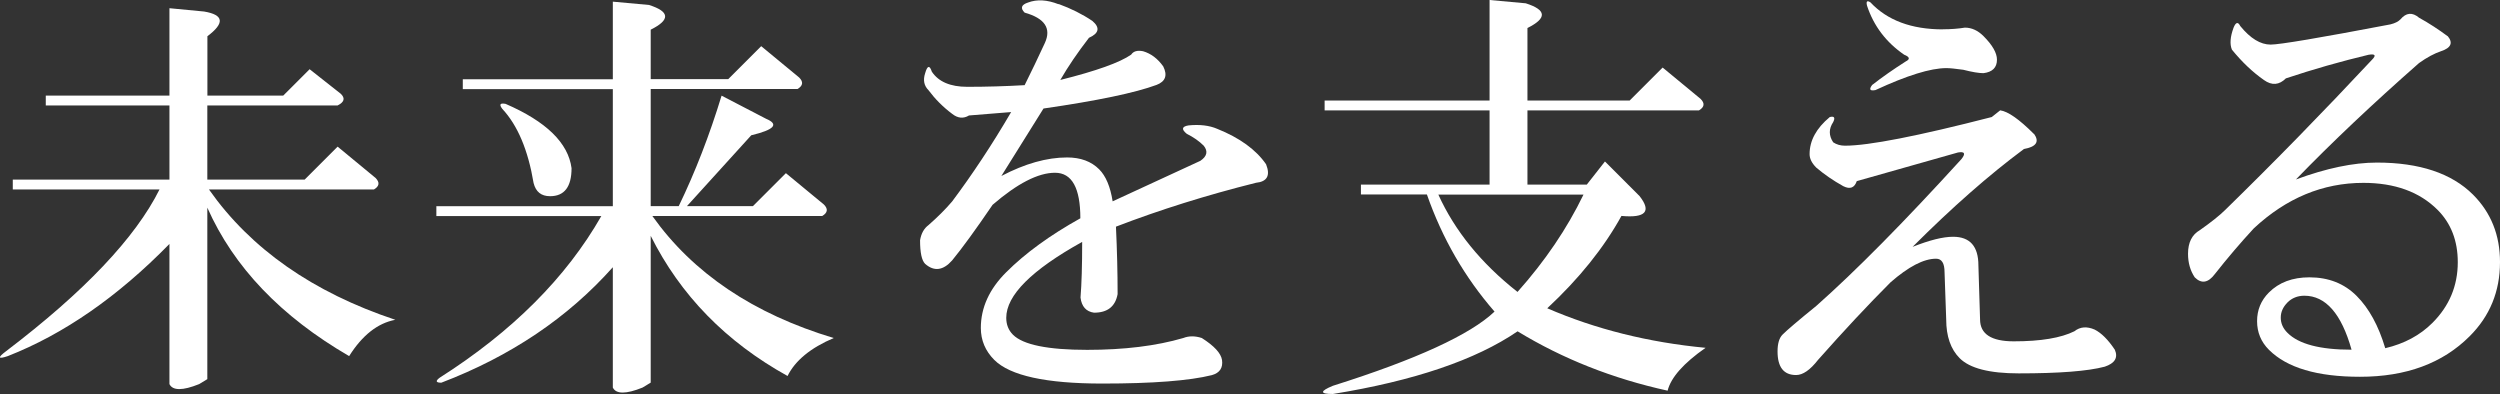
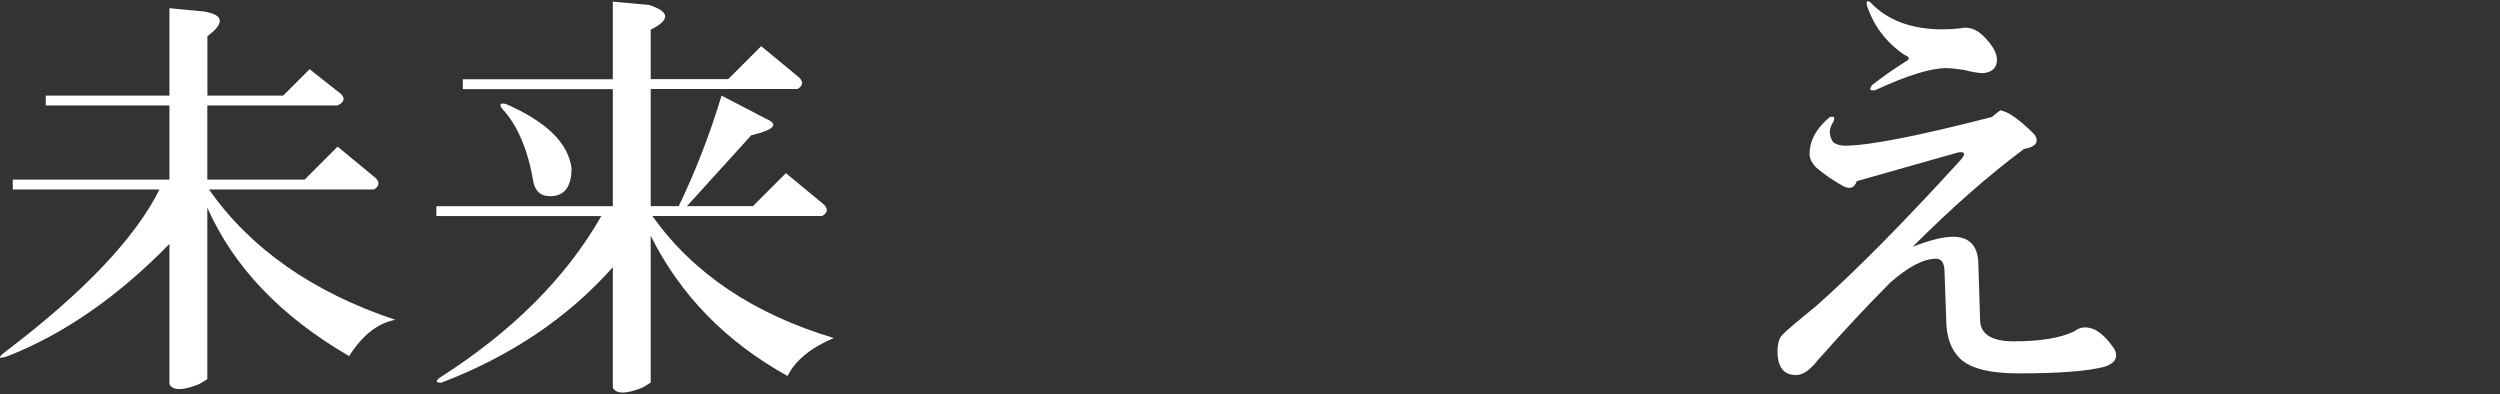
<svg xmlns="http://www.w3.org/2000/svg" id="_レイヤー_2" data-name="レイヤー 2" viewBox="0 0 316.77 49.94">
  <rect x="0" y="0" width="316.77" height="49.94" fill="#333333" stroke="none" />
  <defs>
    <style>
      .cls-1 {
        fill: #fff;
      }
    </style>
  </defs>
  <g id="FV">
    <g>
      <path class="cls-1" d="M25.86,1.46c2.51.42,2.64,1.46.42,3.13v7.52h9.61l3.34-3.34,3.97,3.13c.56.56.42,1.04-.42,1.46h-16.51v9.4h12.33l4.18-4.18,4.81,3.97c.55.56.49,1.04-.21,1.46h-20.9c5.29,7.52,13.16,13.03,23.61,16.51-2.23.42-4.18,1.95-5.85,4.6-8.64-5.02-14.63-11.28-17.97-18.81v21.73l-1.04.63c-2.09.84-3.34.84-3.76,0v-17.76c-6.55,6.69-13.37,11.42-20.48,14.21-1.25.42-1.33.21-.21-.63,9.89-7.52,16.37-14.35,19.43-20.48H1.62v-1.25h19.85v-9.4H5.8v-1.25h15.67V1.04l4.39.42Z" />
      <path class="cls-1" d="M82.24.63c2.64.84,2.72,1.88.21,3.13v6.27h9.82l4.18-4.18,4.81,3.97c.56.56.49,1.04-.21,1.46h-18.6v14.84h3.55c2.09-4.32,3.9-8.98,5.43-14l5.64,2.93c1.67.7,1.04,1.39-1.88,2.09l-8.15,8.98h8.36l4.18-4.18,4.81,3.97c.56.56.49,1.04-.21,1.46h-21.52c5.15,7.25,12.81,12.4,22.98,15.46-2.93,1.25-4.88,2.85-5.85,4.81-7.8-4.32-13.58-10.24-17.34-17.76v18.6l-1.04.63c-2.09.84-3.34.84-3.76,0v-15.25c-5.71,6.41-12.96,11.28-21.73,14.63-.7,0-.77-.21-.21-.63,9.19-5.85,16.02-12.67,20.48-20.48h-20.9v-1.25h22.36v-14.84h-19.01v-1.25h19.01V.21l4.6.42ZM72.42,21.31c0,2.37-.91,3.55-2.72,3.55-1.12,0-1.81-.55-2.09-1.67-.7-4.18-2.02-7.31-3.97-9.4-.42-.56-.28-.76.42-.63,5.15,2.23,7.94,4.95,8.36,8.15Z" />
-       <path class="cls-1" d="M134.14.51c1.57.57,2.99,1.28,4.27,2.14,1,.85.85,1.57-.43,2.14-1.43,1.85-2.64,3.63-3.63,5.34,4.56-1.14,7.55-2.21,8.98-3.21.28-.43.78-.57,1.5-.43,1,.29,1.85.93,2.56,1.92.57,1.14.28,1.92-.85,2.35-2.71,1-7.48,2-14.32,2.99l-5.34,8.55c2.99-1.57,5.77-2.35,8.33-2.35,1.71,0,3.06.5,4.06,1.5.85.85,1.42,2.21,1.71,4.06,3.7-1.71,7.41-3.42,11.11-5.13.85-.57,1-1.21.43-1.92-.57-.57-1.28-1.07-2.14-1.5-.71-.57-.64-.93.21-1.07,1.42-.14,2.63,0,3.63.43,2.85,1.14,4.92,2.64,6.2,4.49.57,1.43.14,2.21-1.28,2.35-6.27,1.57-12.18,3.42-17.74,5.56.14,2.99.21,5.84.21,8.55-.29,1.57-1.28,2.35-2.99,2.35-1-.14-1.57-.78-1.71-1.92.14-1.71.21-4.06.21-7.05-6.41,3.56-9.62,6.77-9.62,9.62,0,.85.28,1.57.85,2.14,1.28,1.28,4.42,1.92,9.4,1.92,4.7,0,8.76-.5,12.18-1.5.71-.28,1.5-.28,2.35,0,1.57,1,2.42,1.92,2.56,2.78.14,1-.29,1.64-1.28,1.92-2.85.71-7.48,1.07-13.89,1.07-7.13,0-11.68-1-13.68-2.99-1.14-1.14-1.71-2.49-1.71-4.06,0-2.56,1.07-4.92,3.21-7.05,2.42-2.42,5.56-4.7,9.4-6.84,0-3.85-1.07-5.77-3.21-5.77s-4.78,1.36-7.91,4.06c-2.14,3.14-3.85,5.49-5.13,7.05-1.14,1.28-2.28,1.43-3.42.43-.43-.43-.64-1.42-.64-2.99.14-.85.5-1.5,1.07-1.92,1.14-1,2.14-1.99,2.99-2.99,2.56-3.42,5.06-7.19,7.48-11.33l-5.34.43c-.71.43-1.43.36-2.14-.21-1.14-.85-2.14-1.85-2.99-2.99-.57-.57-.71-1.28-.43-2.14.28-1,.57-1.07.85-.21.85,1.28,2.35,1.92,4.49,1.92,2.42,0,4.84-.07,7.27-.21.85-1.71,1.71-3.49,2.56-5.34.85-1.85,0-3.13-2.56-3.85-.57-.57-.43-1,.43-1.28,1.14-.43,2.42-.35,3.85.21Z" />
-       <path class="cls-1" d="M193.33.42c2.64.84,2.72,1.88.21,3.13v9.19h12.95l4.18-4.18,4.81,3.97c.56.56.49,1.04-.21,1.46h-21.73v9.4h7.52l2.3-2.93,4.39,4.39c1.53,1.95.76,2.79-2.3,2.51-2.23,4.04-5.36,7.94-9.4,11.7,6.13,2.65,12.81,4.32,20.06,5.01-2.79,1.95-4.39,3.76-4.81,5.43-6.97-1.53-13.3-4.04-19.01-7.52-5.3,3.62-13.1,6.27-23.4,7.94-1.67,0-1.67-.35,0-1.04,10.58-3.34,17.41-6.48,20.48-9.4-3.76-4.32-6.62-9.26-8.57-14.84h-8.36v-1.25h16.3v-9.4h-20.9v-1.25h20.9V0l4.6.42ZM182.25,24.66c2.09,4.6,5.43,8.71,10.03,12.33,3.48-3.9,6.27-8.01,8.36-12.33h-18.39Z" />
      <path class="cls-1" d="M257.73,16.96c.71,1,.28,1.64-1.28,1.92-4.42,3.28-9.12,7.41-14.11,12.4,2.14-.85,3.85-1.28,5.13-1.28,2.14,0,3.21,1.21,3.21,3.63l.21,6.84c0,1.85,1.42,2.78,4.27,2.78,3.42,0,5.98-.43,7.69-1.28.71-.57,1.57-.64,2.56-.21.85.43,1.71,1.28,2.56,2.56.43,1,0,1.71-1.28,2.14-2.14.57-5.77.85-10.9.85-3.71,0-6.2-.64-7.48-1.92-1.14-1.14-1.71-2.78-1.71-4.92l-.21-5.98c0-1.14-.36-1.71-1.07-1.71-1.57,0-3.49,1-5.77,2.99-2.85,2.85-5.91,6.13-9.19,9.83-1,1.28-1.92,1.92-2.78,1.92-1.57,0-2.35-1-2.35-2.99,0-1,.21-1.71.64-2.14.57-.57,1.99-1.78,4.27-3.63,4.99-4.42,11.11-10.61,18.38-18.59.57-.71.43-1-.43-.85l-12.82,3.63c-.29.85-.85,1.07-1.71.64-1.28-.71-2.42-1.5-3.42-2.35-.57-.57-.85-1.14-.85-1.71,0-1.71.85-3.28,2.56-4.7.57-.14.71.07.43.64-.57.85-.57,1.71,0,2.56.43.29.93.43,1.5.43,2.99,0,9.19-1.21,18.59-3.63l1.07-.85c1,.14,2.42,1.14,4.27,2.99ZM246.19,3.71c1,0,1.92-.07,2.78-.21.85,0,1.64.36,2.35,1.07,1.14,1.14,1.71,2.14,1.71,2.99,0,1-.57,1.57-1.71,1.71-.57,0-1.43-.14-2.56-.43-1-.14-1.71-.21-2.14-.21-2,0-4.99.93-8.98,2.78-.71.14-.85-.07-.43-.64,1.28-1,2.7-1.99,4.27-2.99.57-.28.5-.57-.21-.85-2.28-1.57-3.85-3.63-4.7-6.2-.14-.57,0-.71.43-.43,2.14,2.28,5.2,3.42,9.19,3.42Z" />
-       <path class="cls-1" d="M310.14,4.57c.71.85.43,1.5-.85,1.92-.85.29-1.78.78-2.78,1.5-5.84,5.13-11.04,10.04-15.6,14.75,3.85-1.42,7.27-2.14,10.26-2.14,5.41,0,9.47,1.36,12.18,4.06,2.28,2.28,3.42,5.13,3.42,8.55,0,3.71-1.28,6.84-3.85,9.4-3.42,3.42-8.05,5.13-13.89,5.13-5.42,0-9.26-1.14-11.54-3.42-1-1-1.5-2.21-1.5-3.63s.5-2.63,1.5-3.63c1.28-1.28,2.99-1.92,5.13-1.92,2.42,0,4.41.78,5.98,2.35,1.57,1.57,2.78,3.78,3.63,6.63,2.42-.57,4.41-1.64,5.98-3.21,2.14-2.14,3.21-4.7,3.21-7.69,0-2.7-.85-4.92-2.56-6.63-2.28-2.28-5.42-3.42-9.4-3.42-5.13,0-9.76,1.92-13.89,5.77-1.71,1.85-3.35,3.78-4.92,5.77-.85,1.14-1.71,1.28-2.56.43-.57-.85-.85-1.85-.85-2.99,0-1.42.5-2.42,1.5-2.99,1.42-1,2.49-1.85,3.21-2.56,6.27-6.12,12.47-12.47,18.59-19.02.57-.57.43-.78-.43-.64-3.56.85-7.05,1.85-10.47,2.99-.85.85-1.78.93-2.78.21-1.43-1-2.78-2.28-4.06-3.85-.29-.71-.21-1.64.21-2.78.28-.71.57-.78.85-.21,1.28,1.57,2.56,2.35,3.85,2.35,1.14,0,6.2-.85,15.17-2.56.57-.14,1-.35,1.28-.64.71-.85,1.5-.93,2.35-.21,1.28.71,2.49,1.5,3.63,2.35ZM289.84,38.33c-.57.57-.85,1.21-.85,1.92s.28,1.36.85,1.92c1.42,1.43,4.13,2.14,8.12,2.14-1.28-4.56-3.28-6.84-5.98-6.84-.85,0-1.57.29-2.14.85Z" />
    </g>
  </g>
</svg>